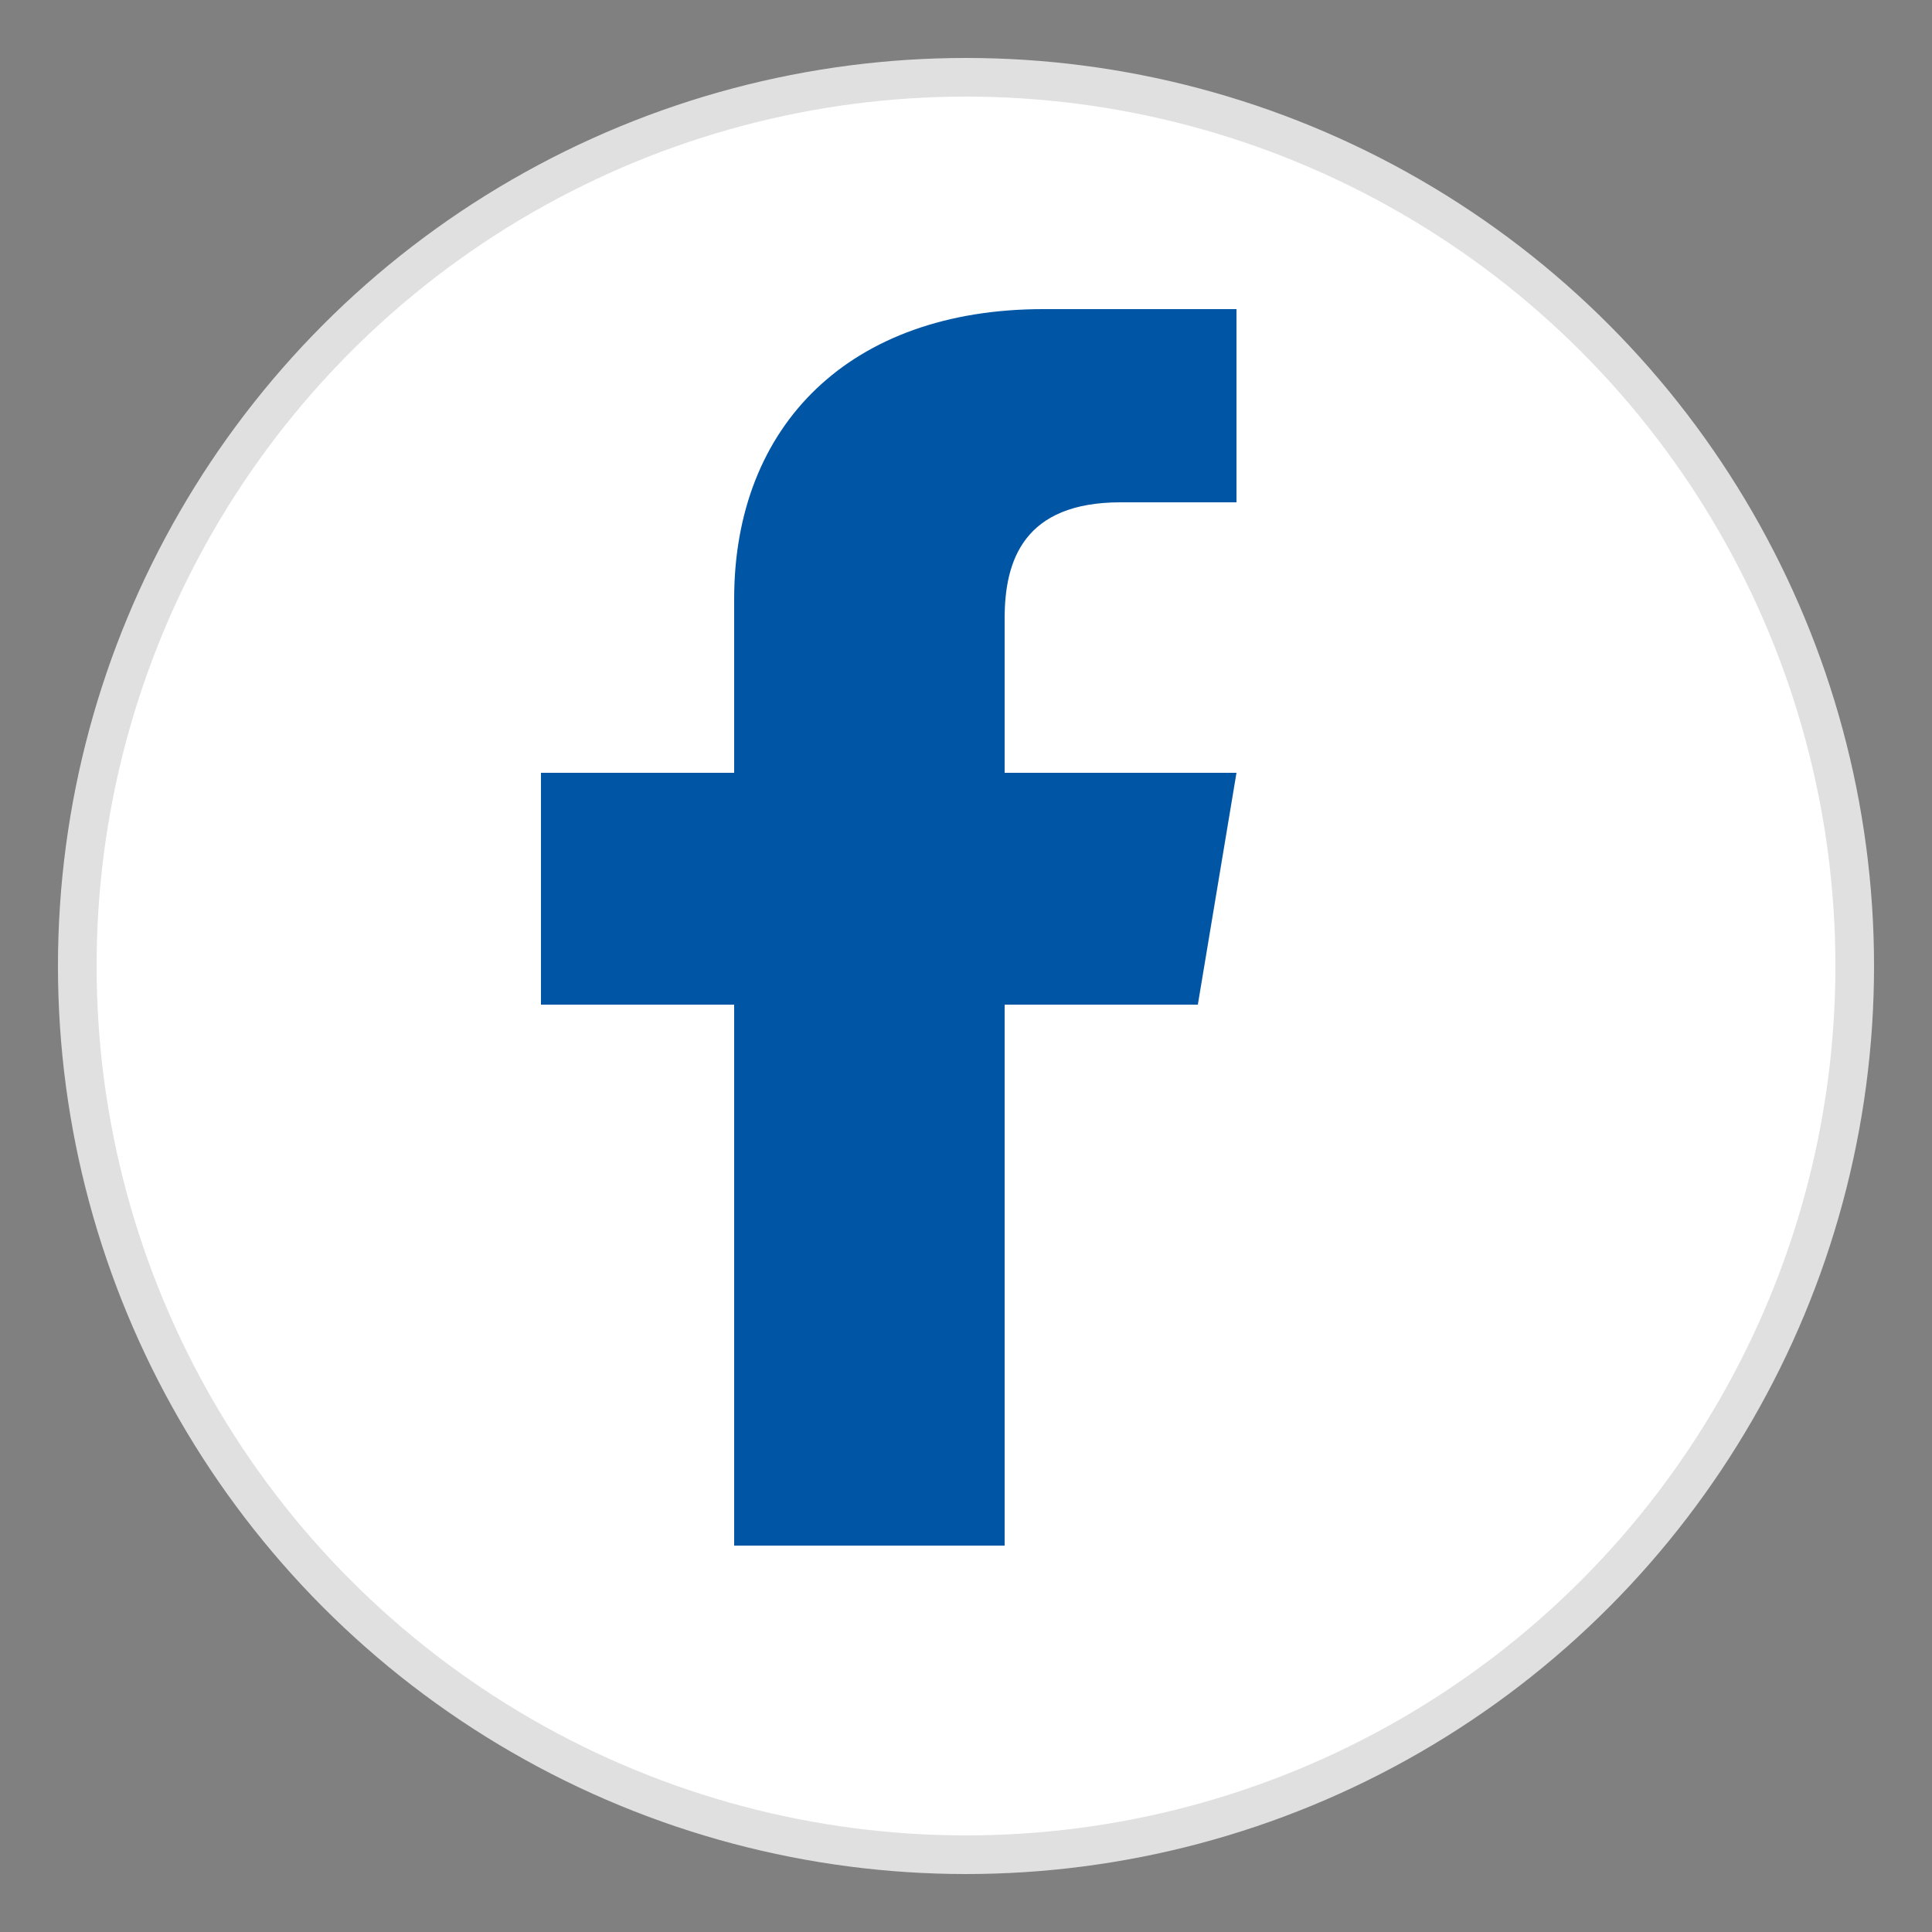
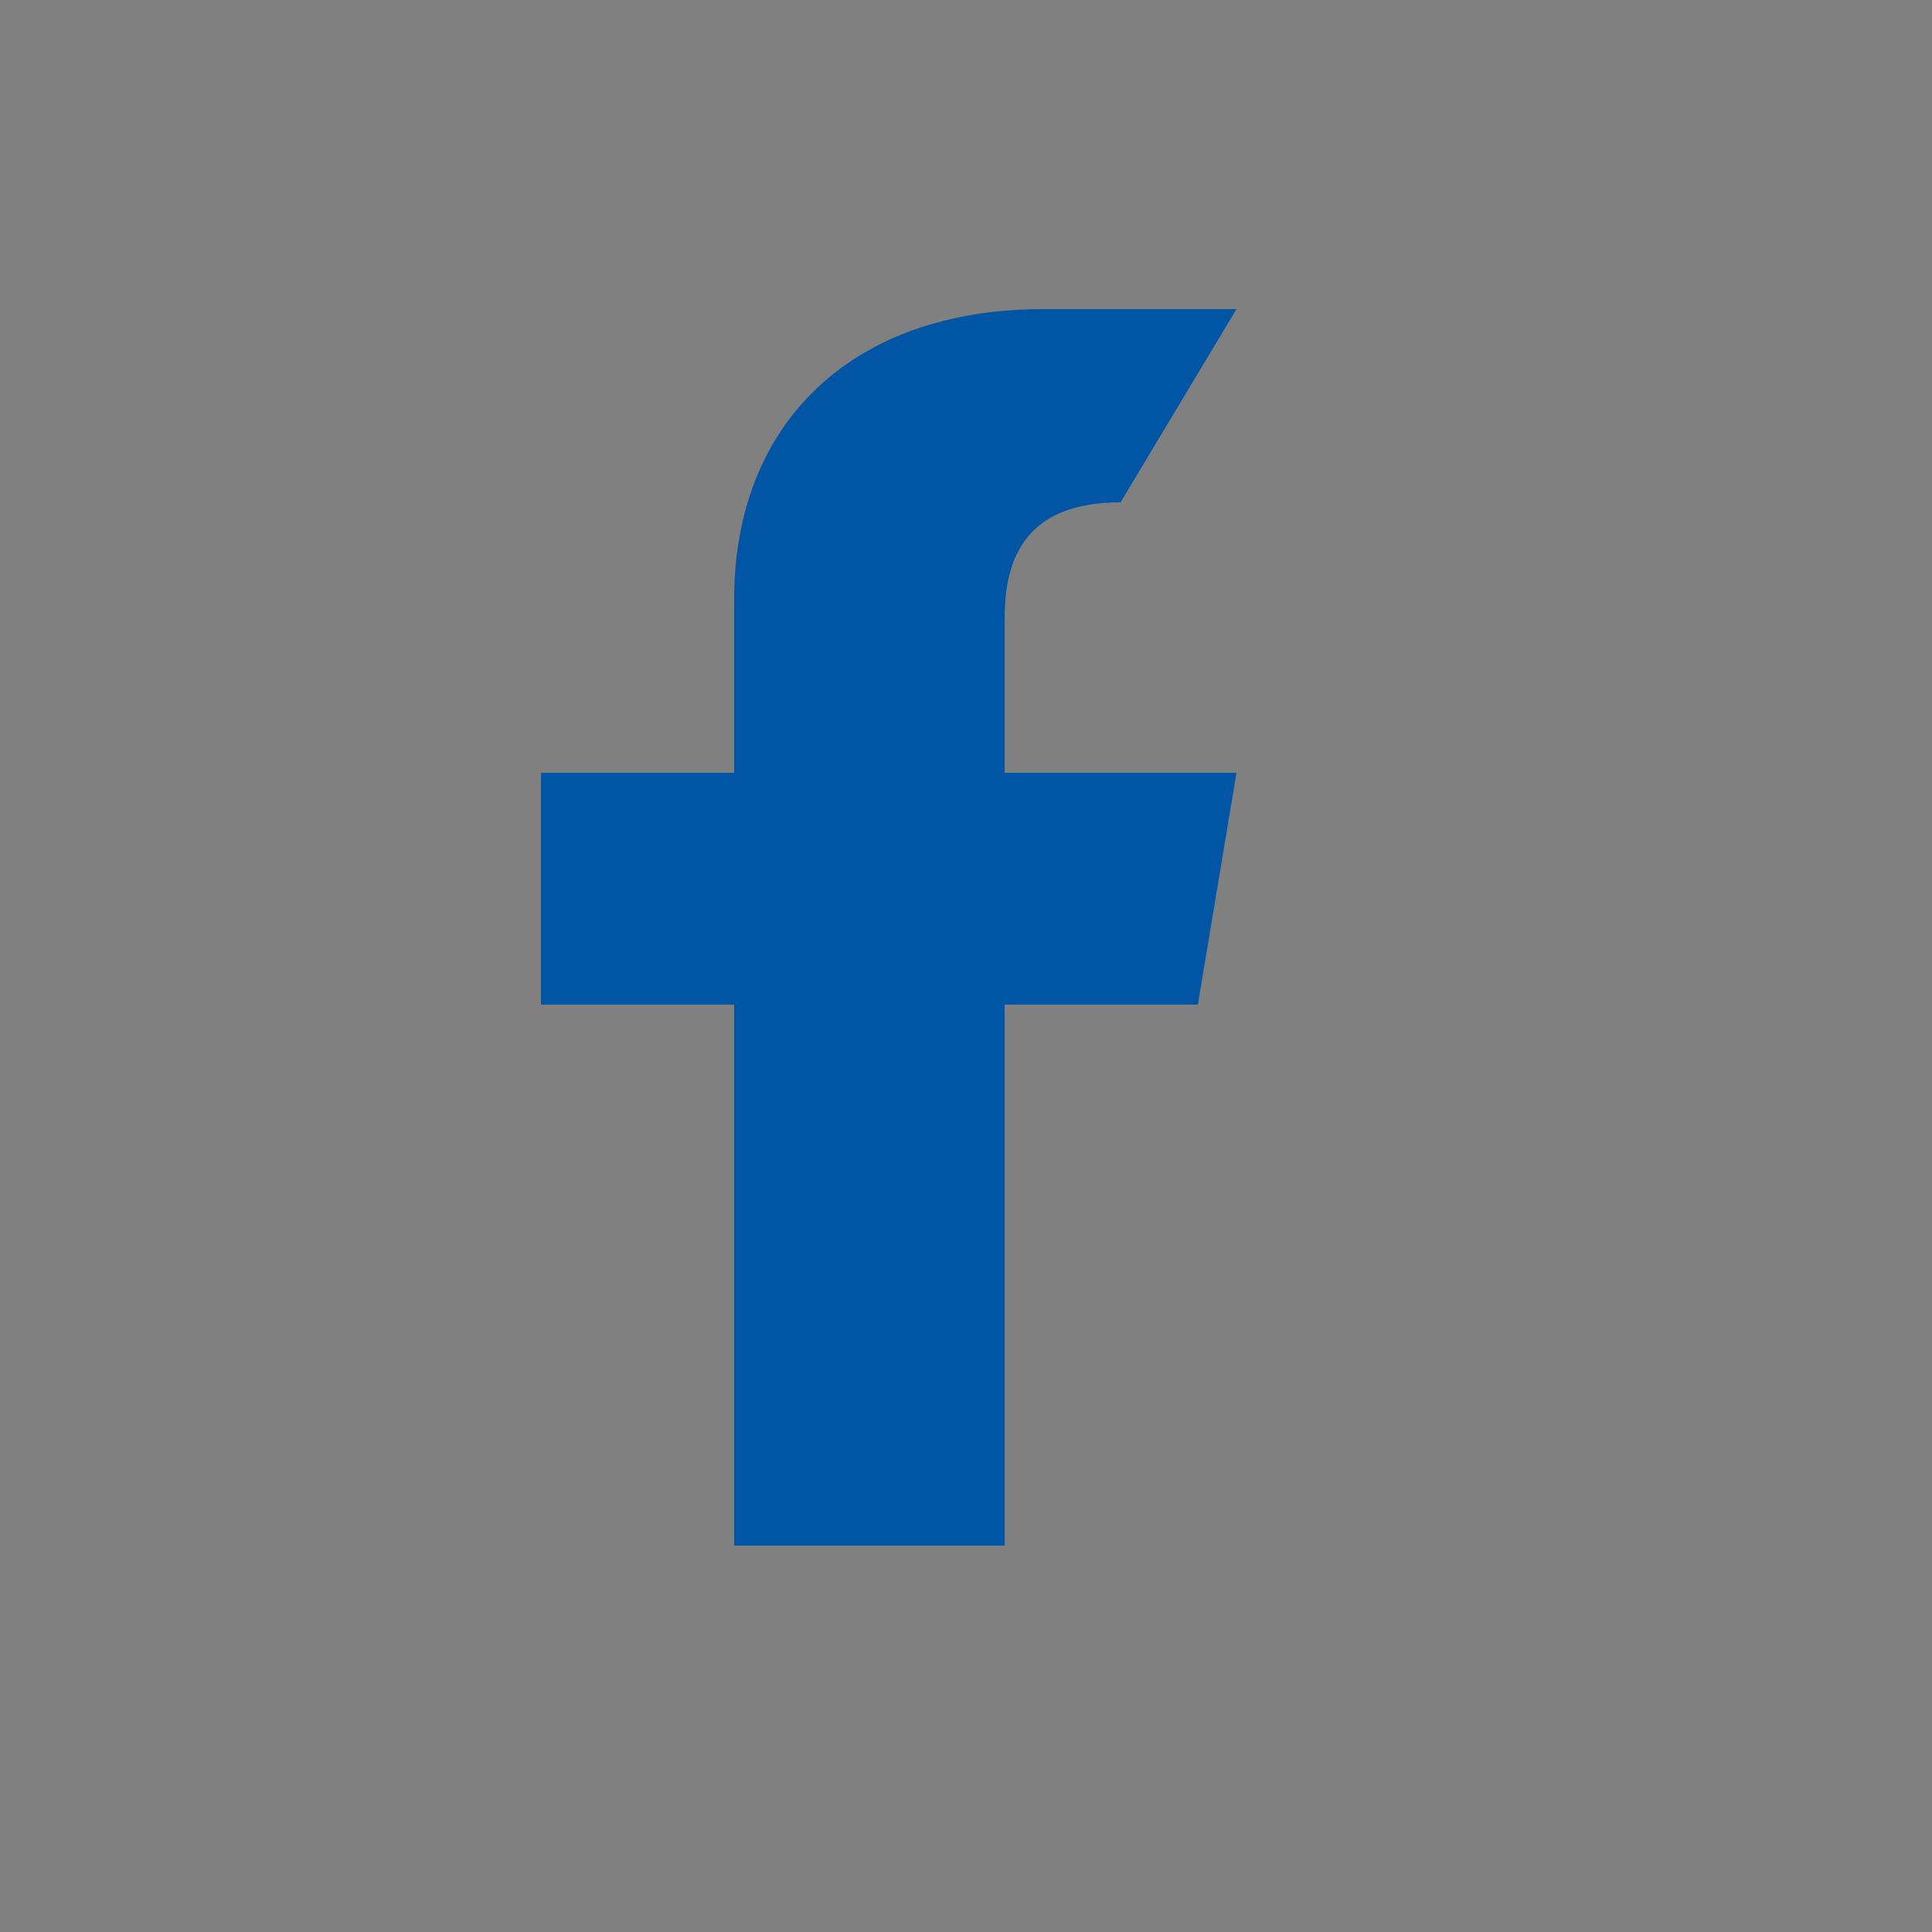
<svg xmlns="http://www.w3.org/2000/svg" viewBox="0 0 50 50" width="50" height="50">
  <rect x="0" y="0" width="50" height="50" fill="#808080" stroke="none" />
-   <circle cx="25" cy="25" r="23" fill="#FFFFFF" stroke="#E0E0E0" stroke-width="1" />
-   <path d="M26,40 L26,26 L31,26 L32,20 L26,20 L26,16 C26,14.5 26.5,13 29,13 L32,13 L32,8 C31.5,8 29.5,8 27,8 C22,8 19,11 19,15.5 L19,20 L14,20 L14,26 L19,26 L19,40 L26,40 Z" fill="#0055a5" />
+   <path d="M26,40 L26,26 L31,26 L32,20 L26,20 L26,16 C26,14.5 26.5,13 29,13 L32,8 C31.5,8 29.5,8 27,8 C22,8 19,11 19,15.5 L19,20 L14,20 L14,26 L19,26 L19,40 L26,40 Z" fill="#0055a5" />
</svg>